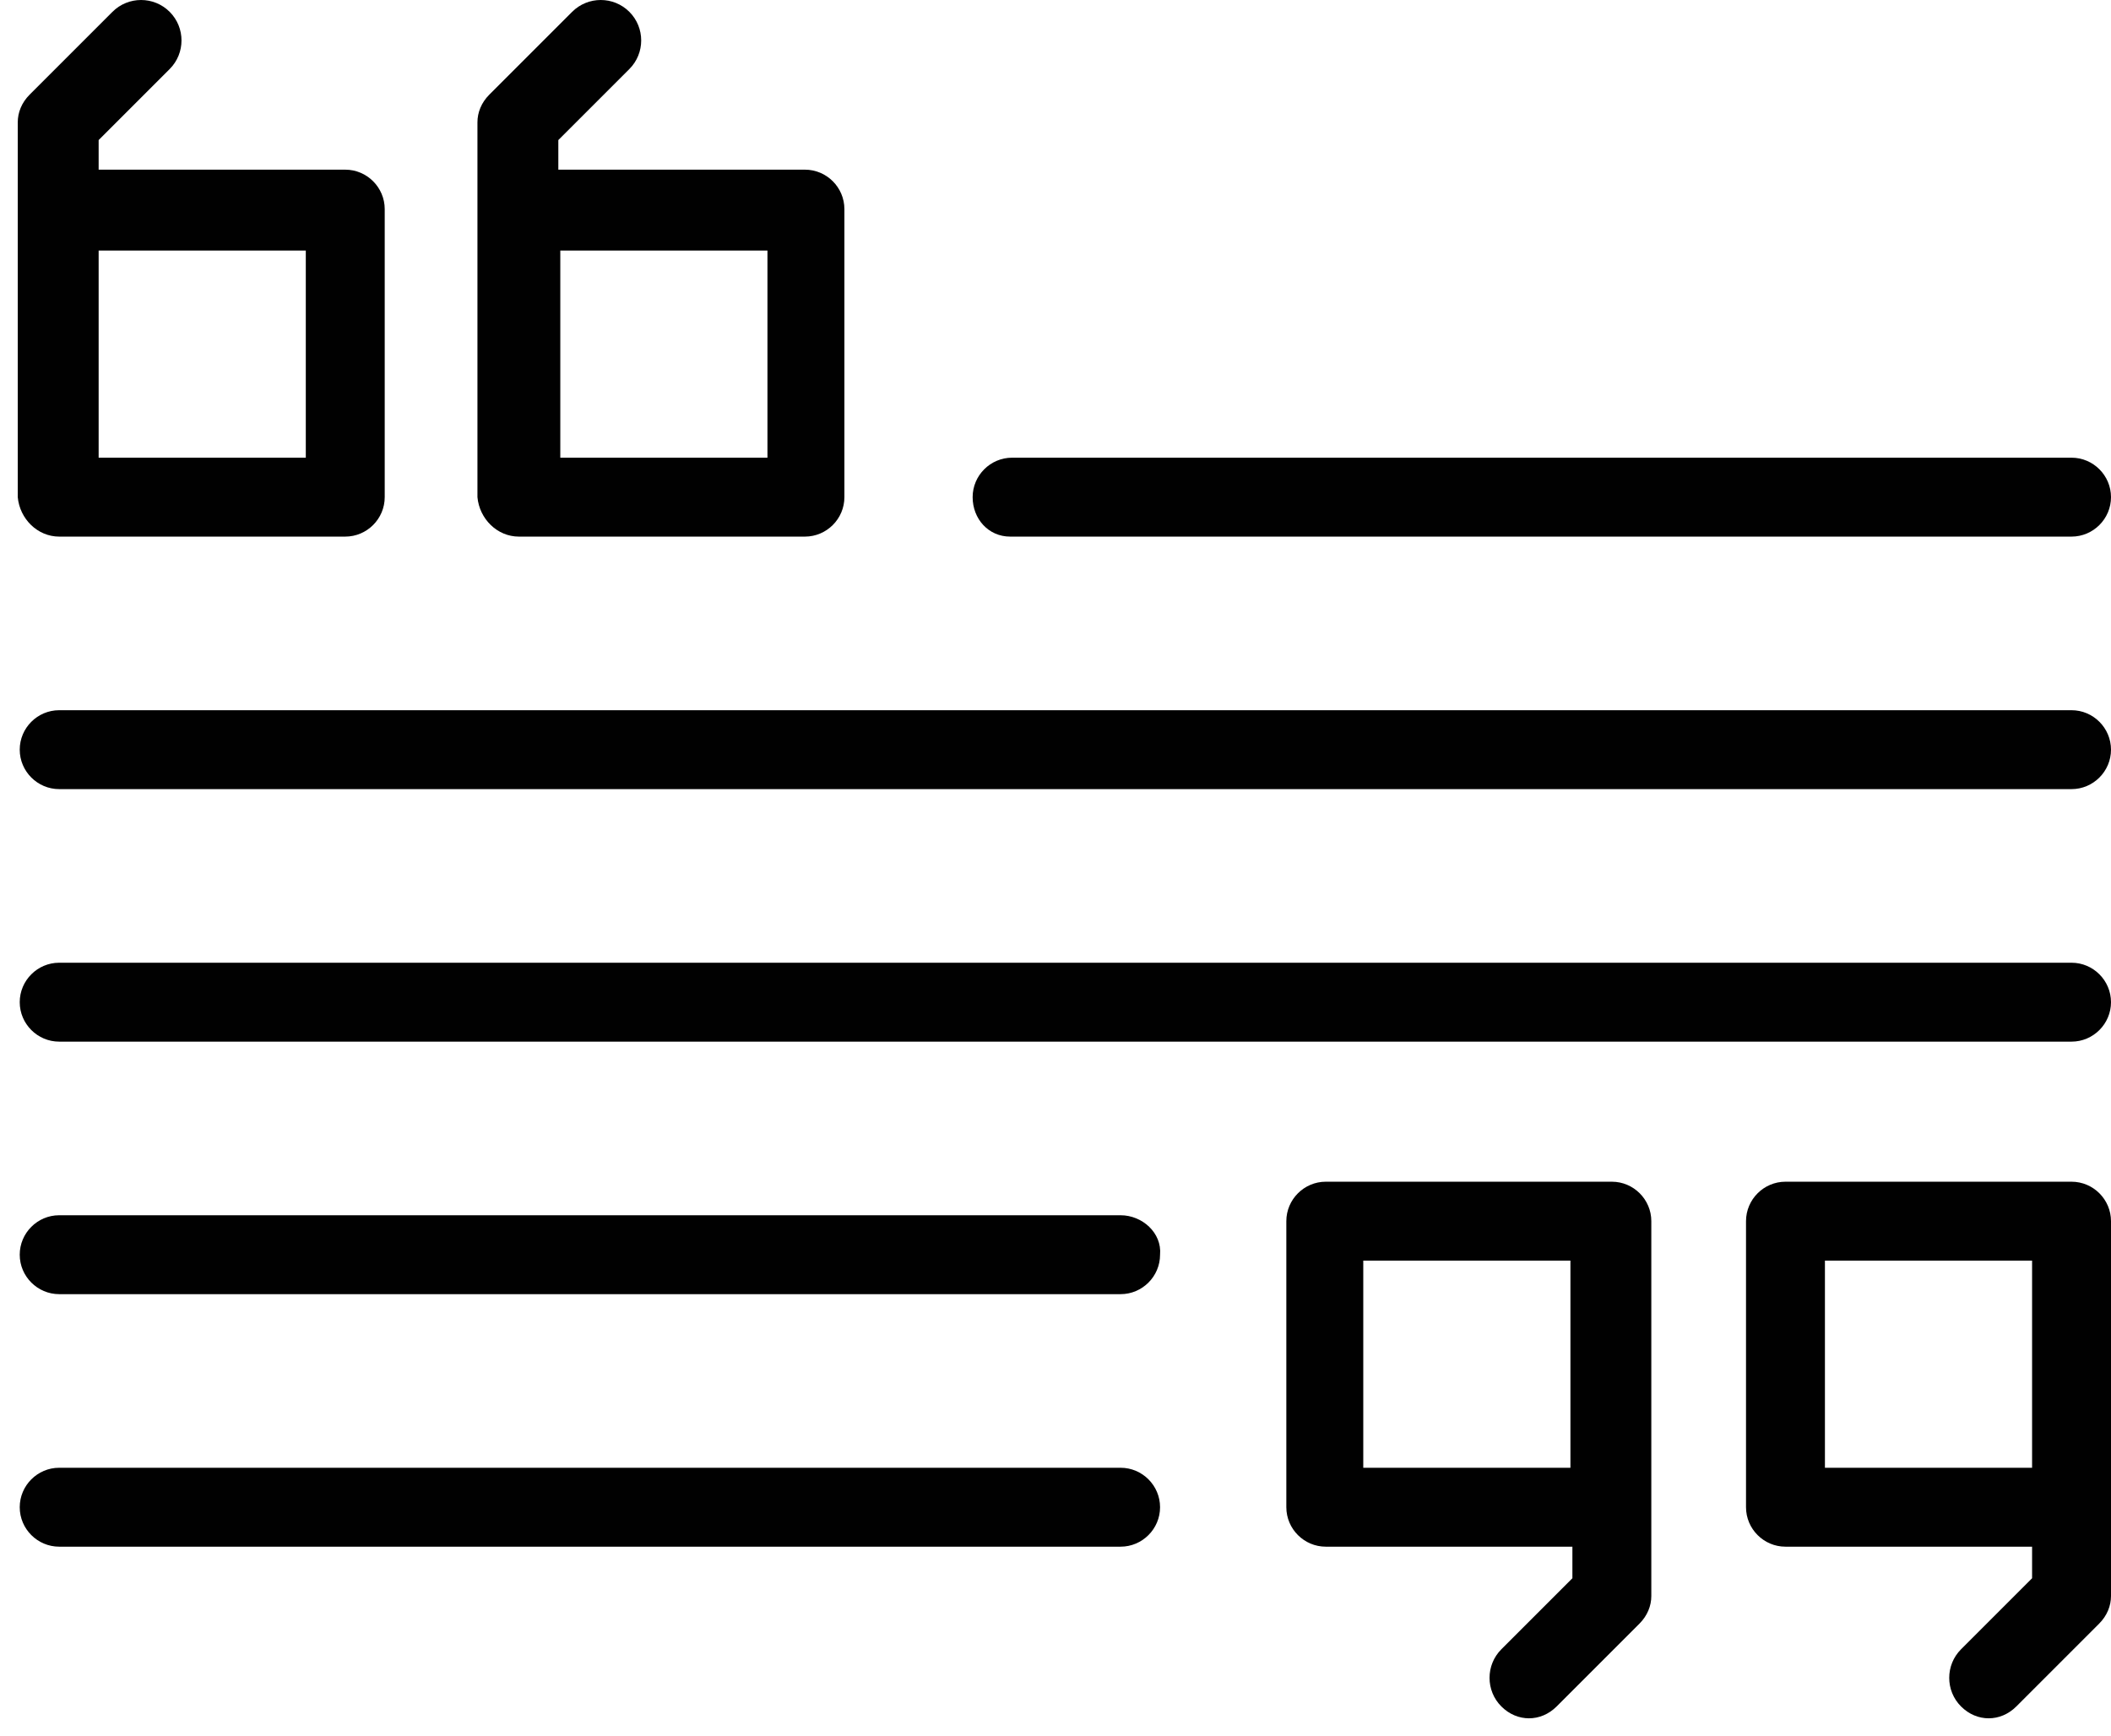
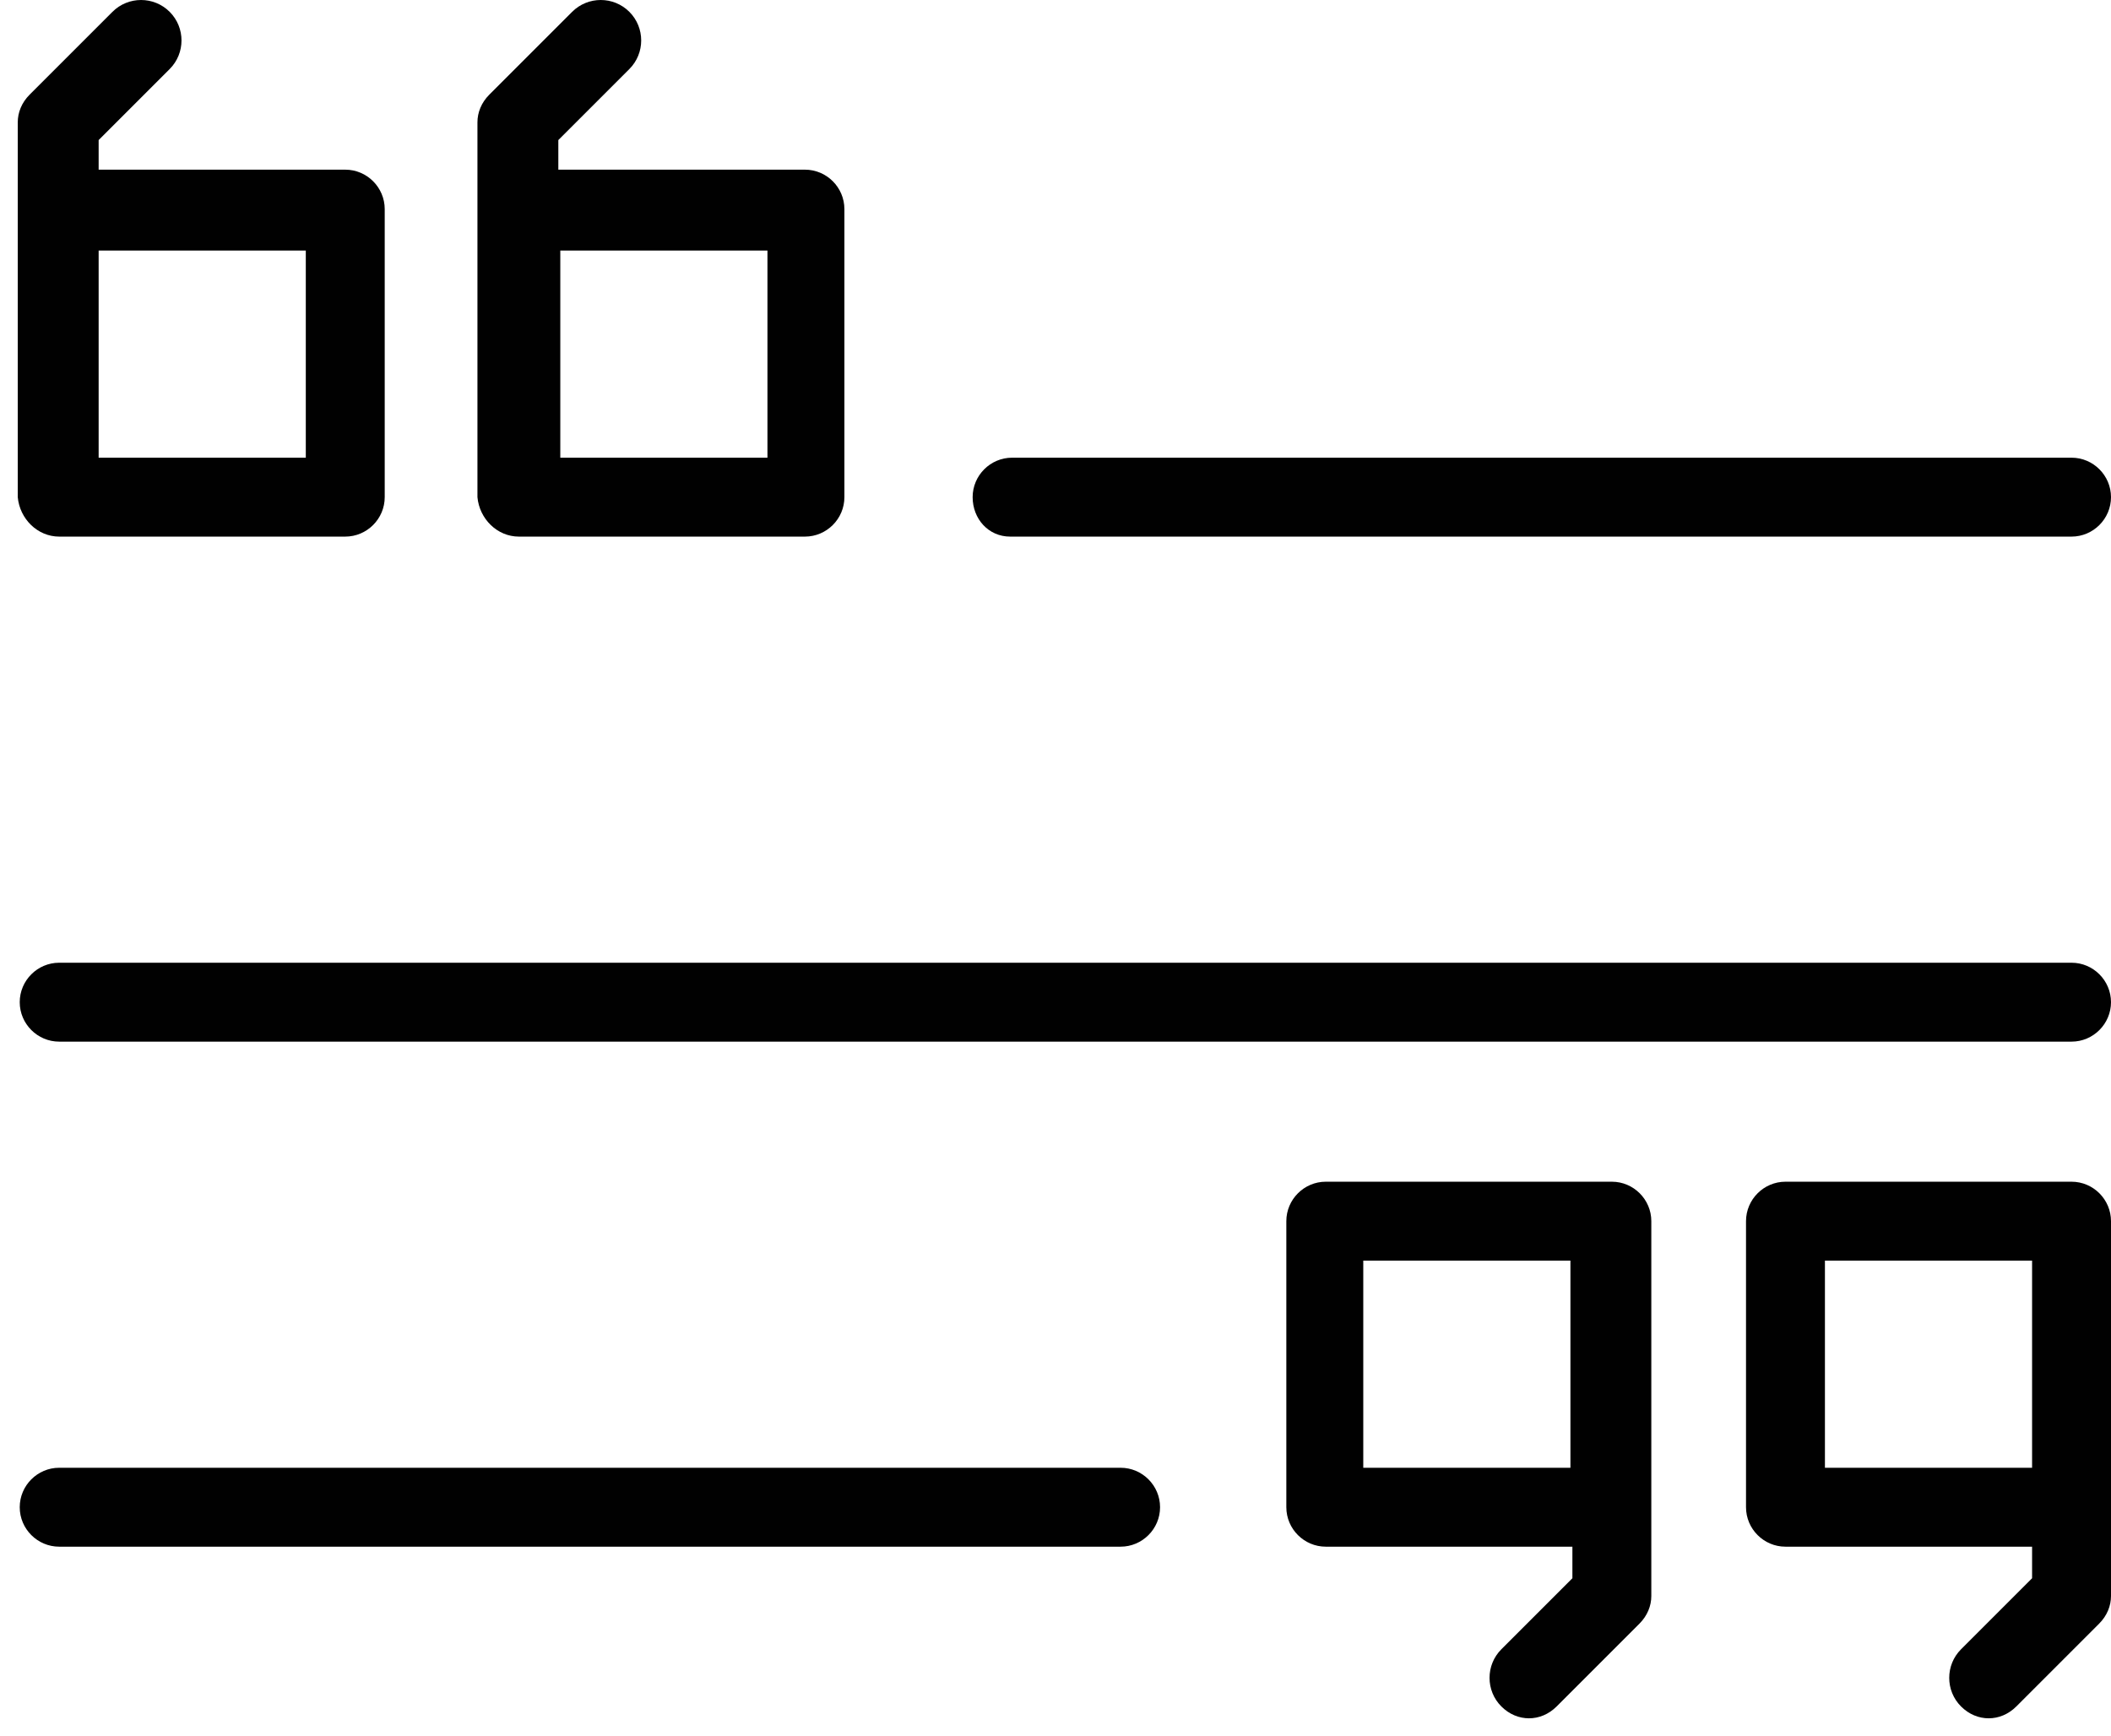
<svg xmlns="http://www.w3.org/2000/svg" width="107" height="88" viewBox="0 0 107 88" fill="none">
  <path d="M3 27.2H17.5C18.6 27.2 19.5 26.3 19.5 25.2V10.6C19.5 9.5 18.6 8.6 17.5 8.6H5V7.1L8.6 3.5C9.4 2.7 9.4 1.4 8.6 0.6C7.8 -0.2 6.5 -0.2 5.7 0.6L1.5 4.8C1.1 5.2 0.9 5.7 0.9 6.2V10.6V13.1V25.2C1 26.3 1.9 27.2 3 27.2ZM15.5 12.7V23.2H5V13.2V12.7C5.1 12.7 15.5 12.7 15.5 12.7Z" fill="#010101" />
  <path d="M26.3 27.2H40.8C41.9 27.2 42.8 26.3 42.8 25.2V10.6C42.8 9.5 41.9 8.6 40.8 8.6H28.3V7.1L31.9 3.5C32.7 2.7 32.7 1.4 31.9 0.6C31.1 -0.2 29.8 -0.2 29 0.6L24.8 4.8C24.4 5.2 24.2 5.7 24.2 6.2V10.6V13.1V25.2C24.3 26.3 25.2 27.2 26.3 27.2ZM38.9 12.7V23.2H28.4V13.2V12.7H38.9Z" fill="#010101" />
  <path d="M105 59.9H90.5C89.4 59.9 88.5 60.8 88.5 61.9V76.4C88.5 77.5 89.4 78.4 90.5 78.4H103V80L99.4 83.6C98.6 84.4 98.6 85.7 99.4 86.5C99.8 86.9 100.3 87.1 100.8 87.1C101.3 87.1 101.8 86.9 102.2 86.5L106.4 82.3C106.8 81.9 107 81.4 107 80.9V76.5V74V61.9C107 60.8 106.1 59.9 105 59.9ZM92.5 74.4V63.9H103V73.9V74.4H92.5Z" fill="#010101" />
  <path d="M81.7 59.9H67.2C66.1 59.9 65.2 60.8 65.2 61.9V76.4C65.2 77.5 66.1 78.4 67.2 78.4H79.7V80L76.1 83.6C75.3 84.4 75.3 85.7 76.1 86.5C76.5 86.9 77 87.1 77.5 87.1C78 87.1 78.5 86.9 78.9 86.5L83.1 82.3C83.5 81.9 83.7 81.4 83.7 80.9V76.5V74V61.9C83.7 60.8 82.8 59.9 81.7 59.9ZM69.1 74.4V63.9H79.6V73.9V74.4H69.1Z" fill="#010101" />
  <path d="M51.2 27.2H105C106.1 27.2 107 26.3 107 25.2C107 24.1 106.1 23.2 105 23.2H51.3C50.2 23.2 49.3 24.1 49.3 25.2C49.3 26.3 50.1 27.2 51.2 27.2Z" fill="#010101" />
-   <path d="M105 36H3C1.9 36 1 36.9 1 38C1 39.1 1.9 40 3 40H105C106.1 40 107 39.1 107 38C107 36.9 106.1 36 105 36Z" fill="#010101" />
  <path d="M105 48.8H3C1.9 48.8 1 49.7 1 50.8C1 51.9 1.9 52.8 3 52.8H105C106.1 52.8 107 51.9 107 50.8C107 49.7 106.1 48.8 105 48.8Z" fill="#010101" />
  <path d="M56.8 74.4H3C1.9 74.4 1 75.3 1 76.4C1 77.5 1.9 78.4 3 78.4H56.8C57.9 78.4 58.8 77.5 58.8 76.4C58.8 75.3 57.9 74.4 56.8 74.4Z" fill="#010101" />
-   <path d="M56.8 61.6H3C1.9 61.6 1 62.5 1 63.6C1 64.7 1.9 65.6 3 65.6H56.8C57.9 65.6 58.8 64.7 58.8 63.6C58.9 62.5 57.9 61.6 56.8 61.6Z" fill="#010101" />
</svg>